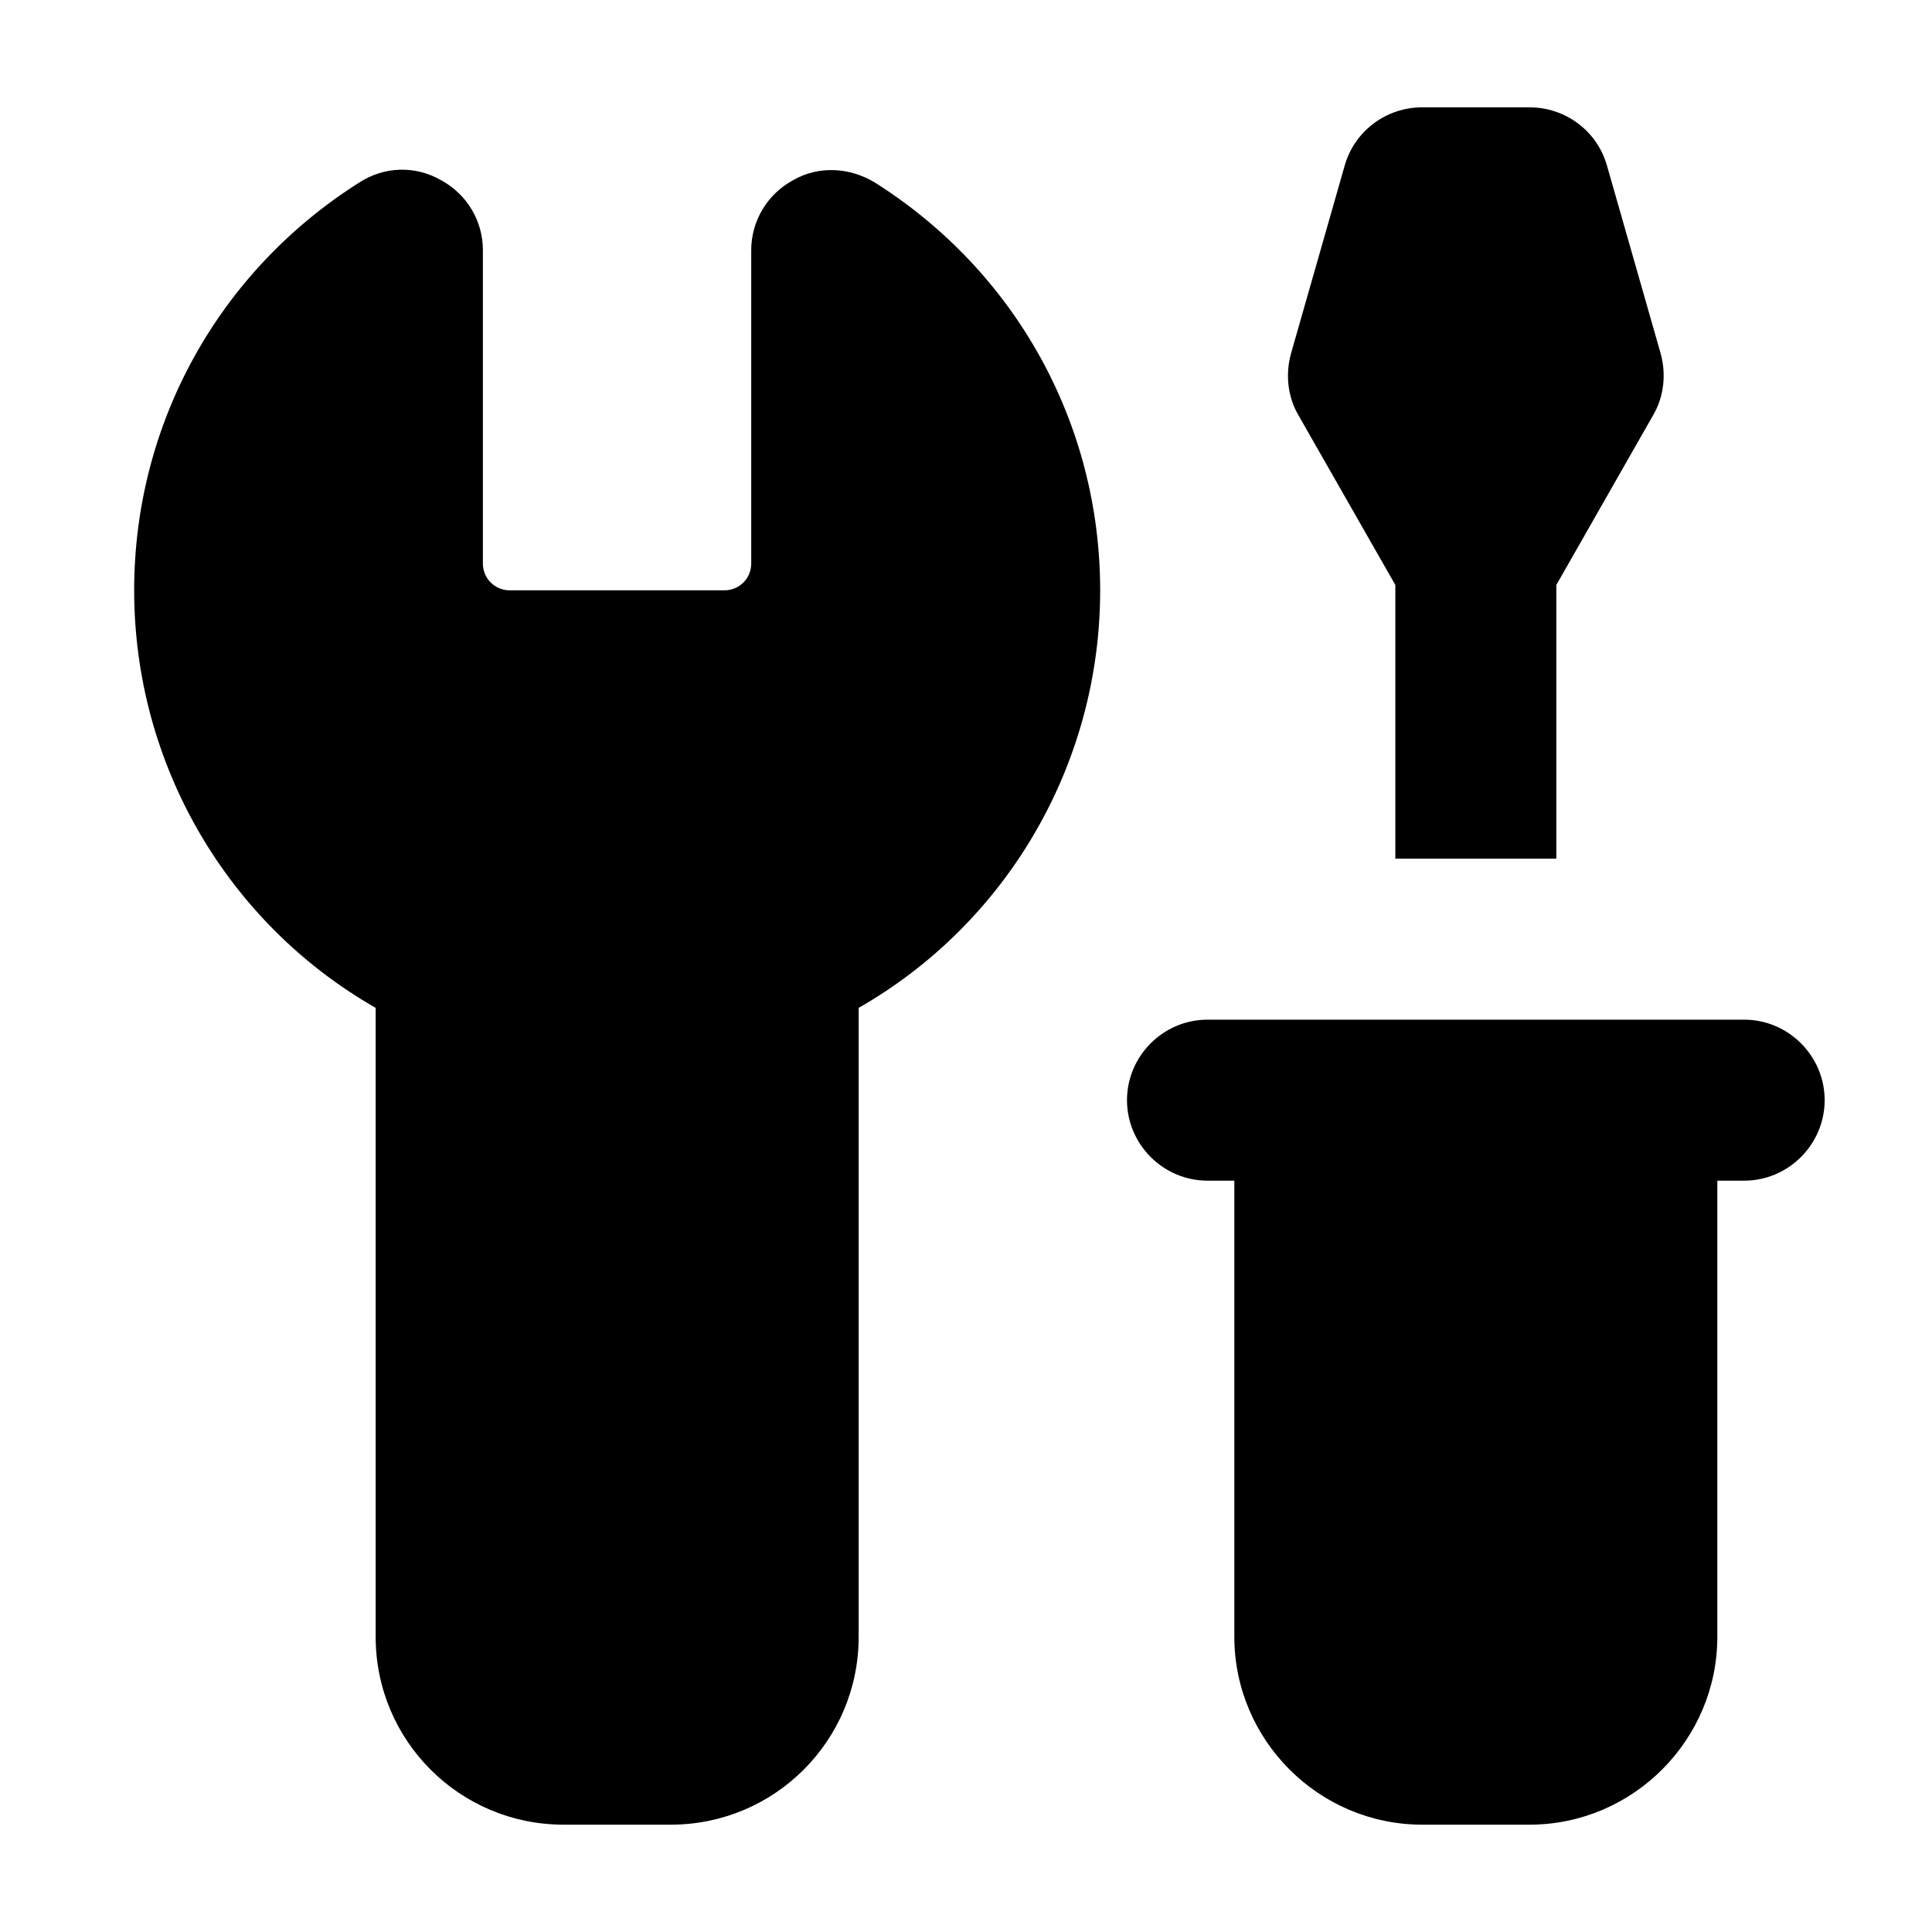
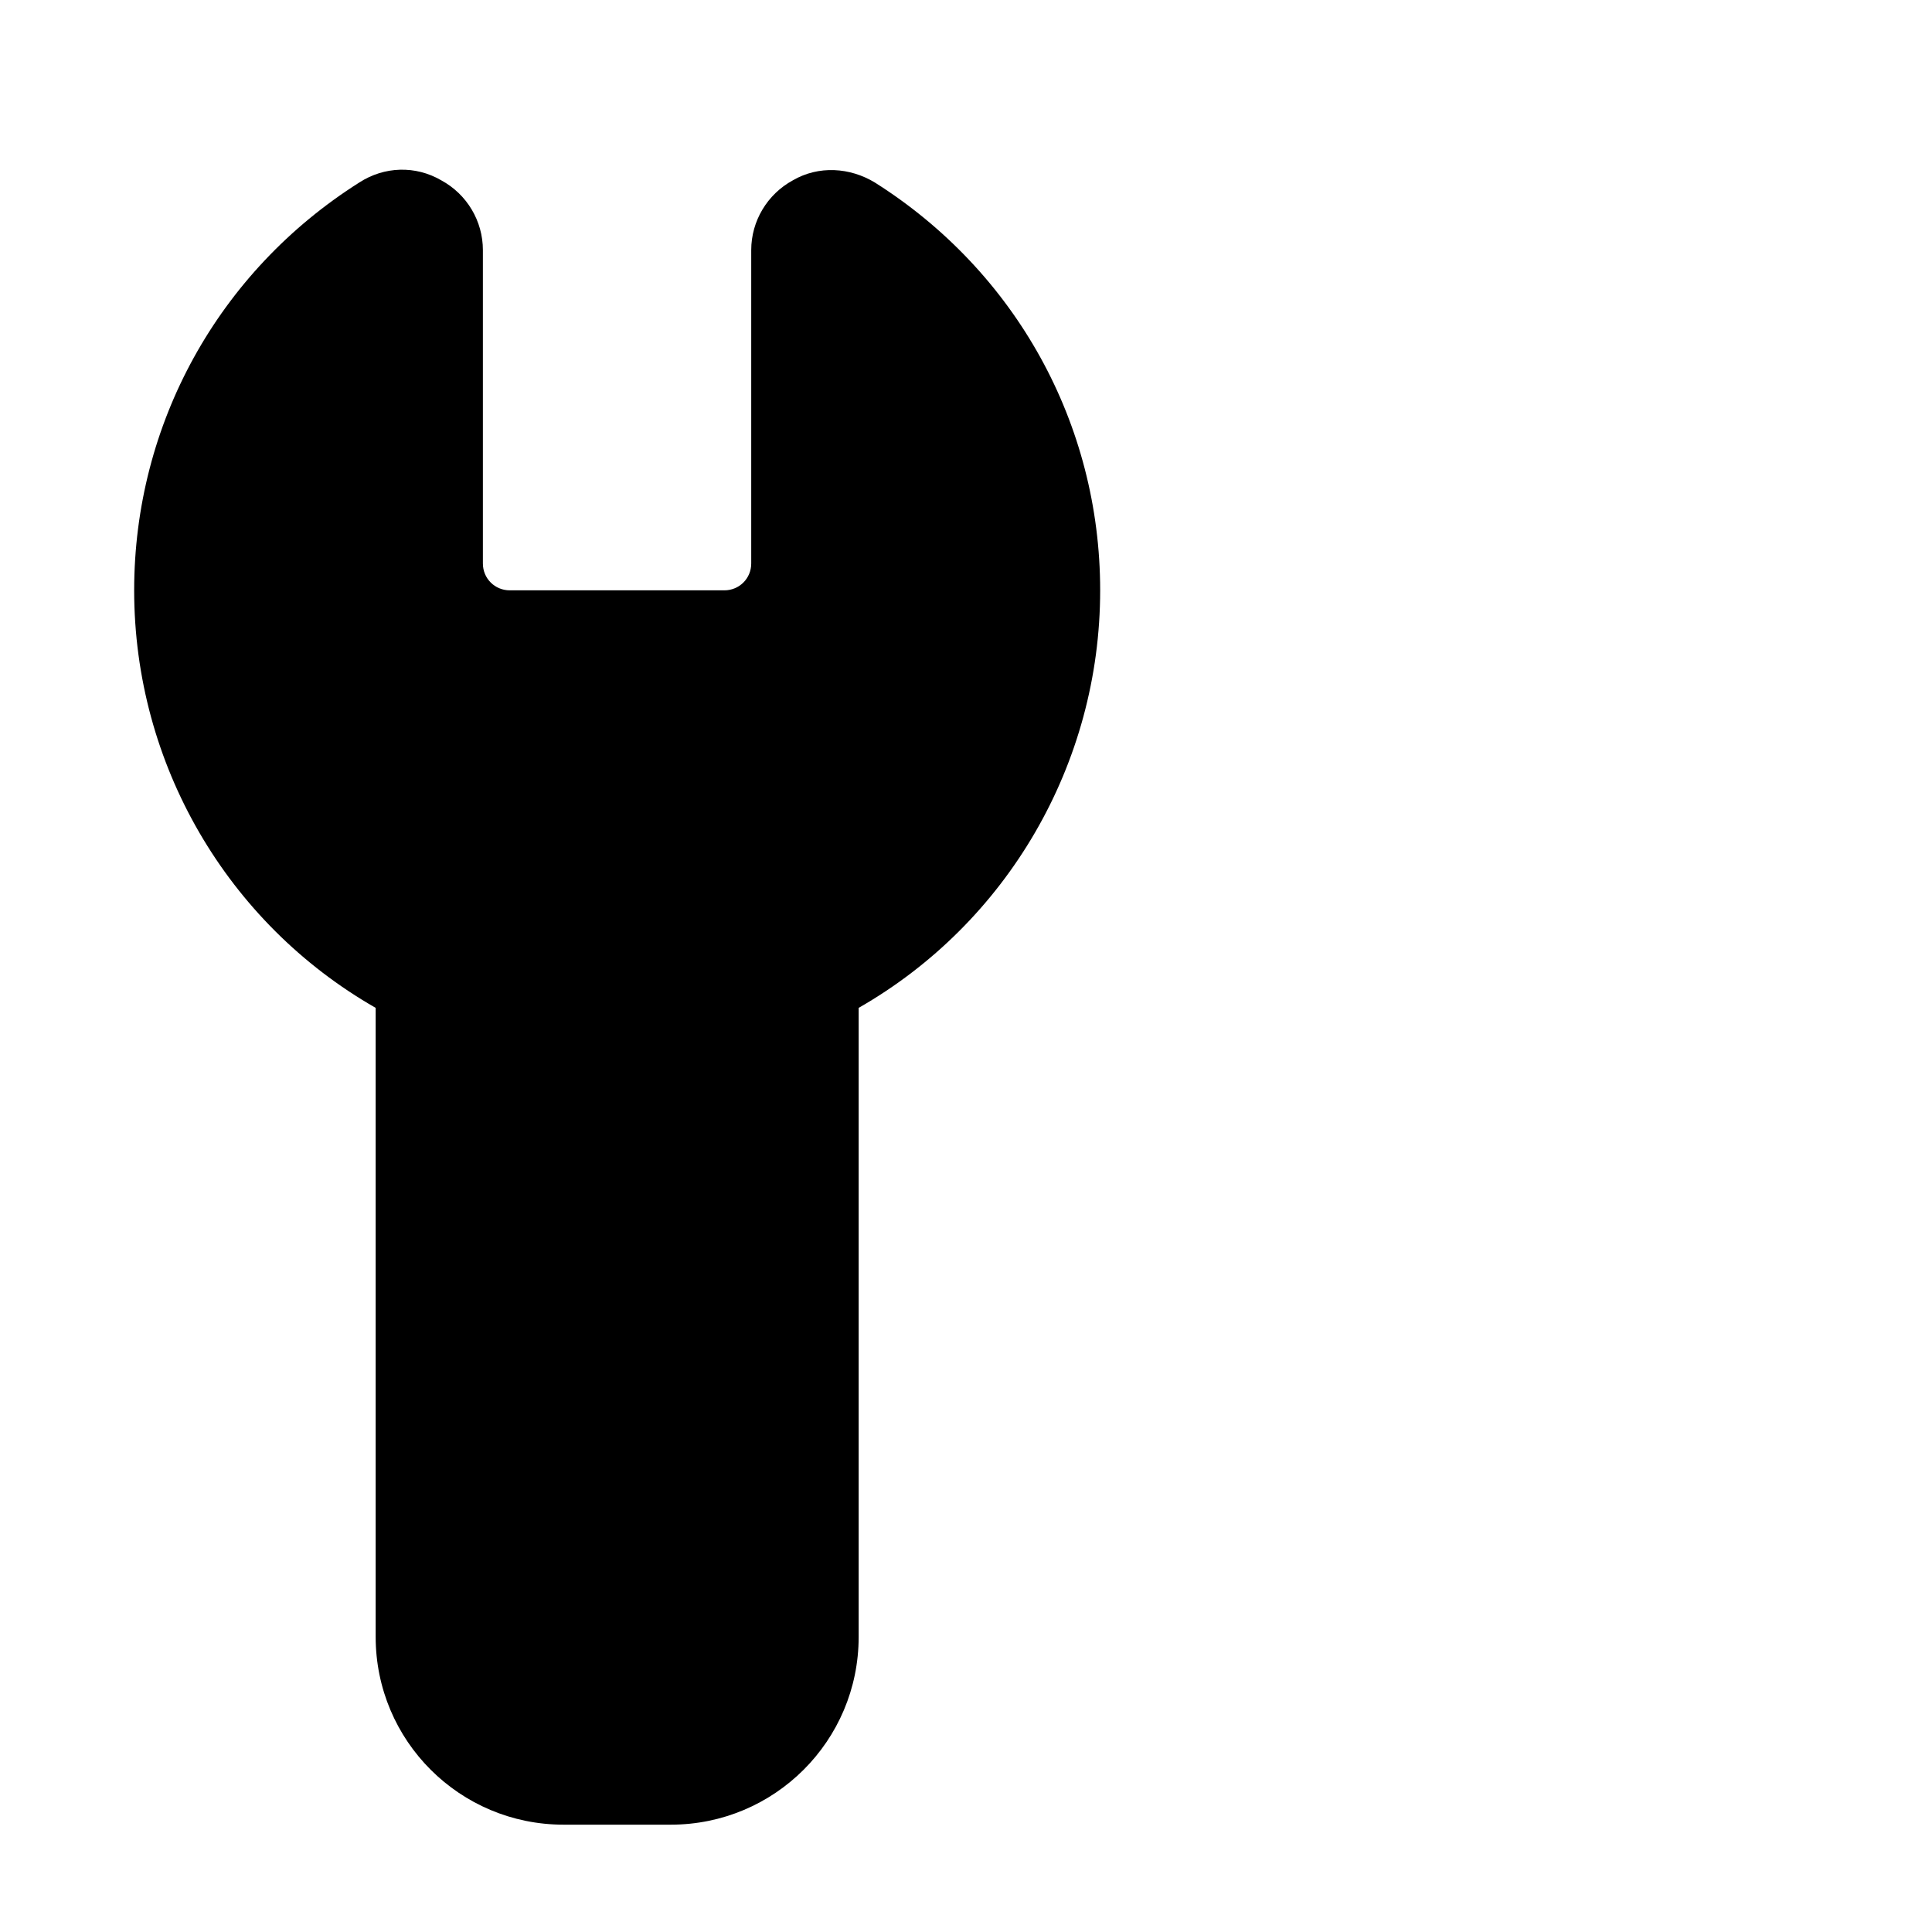
<svg xmlns="http://www.w3.org/2000/svg" height="18" width="18" viewBox="0 0 18 18">
  <title>18 wrench screwdriver</title>
  <g fill="#000000" class="nc-icon-wrapper">
-     <path d="M16.25 9.5H11.25C10.836 9.5 10.5 9.84 10.5 10.25C10.5 10.66 10.836 11 11.25 11H11.5V15.25C11.5 16.21 12.285 17 13.25 17H14.25C15.215 17 16 16.21 16 15.25V11H16.25C16.664 11 17 10.66 17 10.25C17 9.84 16.664 9.5 16.25 9.5Z" data-color="color-2" />
    <path d="M8.15 1.7C7.919 1.56 7.628 1.54 7.387 1.68C7.148 1.81 6.999 2.06 6.999 2.33V5.25C6.999 5.39 6.887 5.5 6.749 5.5H4.749C4.611 5.5 4.499 5.39 4.499 5.25V2.33C4.499 2.06 4.351 1.81 4.111 1.68C3.871 1.54 3.58 1.55 3.348 1.7C2.035 2.53 1.25 3.95 1.25 5.5C1.25 7.12 2.118 8.6 3.5 9.39V15.25C3.5 16.22 4.285 17 5.25 17H6.25C7.215 17 8 16.22 8 15.25V9.39C9.382 8.6 10.25 7.12 10.25 5.5C10.25 3.95 9.465 2.53 8.15 1.7Z" />
-     <path fill-rule="evenodd" clip-rule="evenodd" d="M14.971 1.54L15.471 3.29C15.527 3.49 15.501 3.7 15.401 3.87L14.5 5.45V8H13V5.45L12.098 3.87C11.998 3.7 11.973 3.49 12.029 3.29L12.529 1.54C12.621 1.22 12.915 1 13.25 1H14.25C14.585 1 14.879 1.22 14.971 1.54Z" data-color="color-2" />
  </g>
</svg>